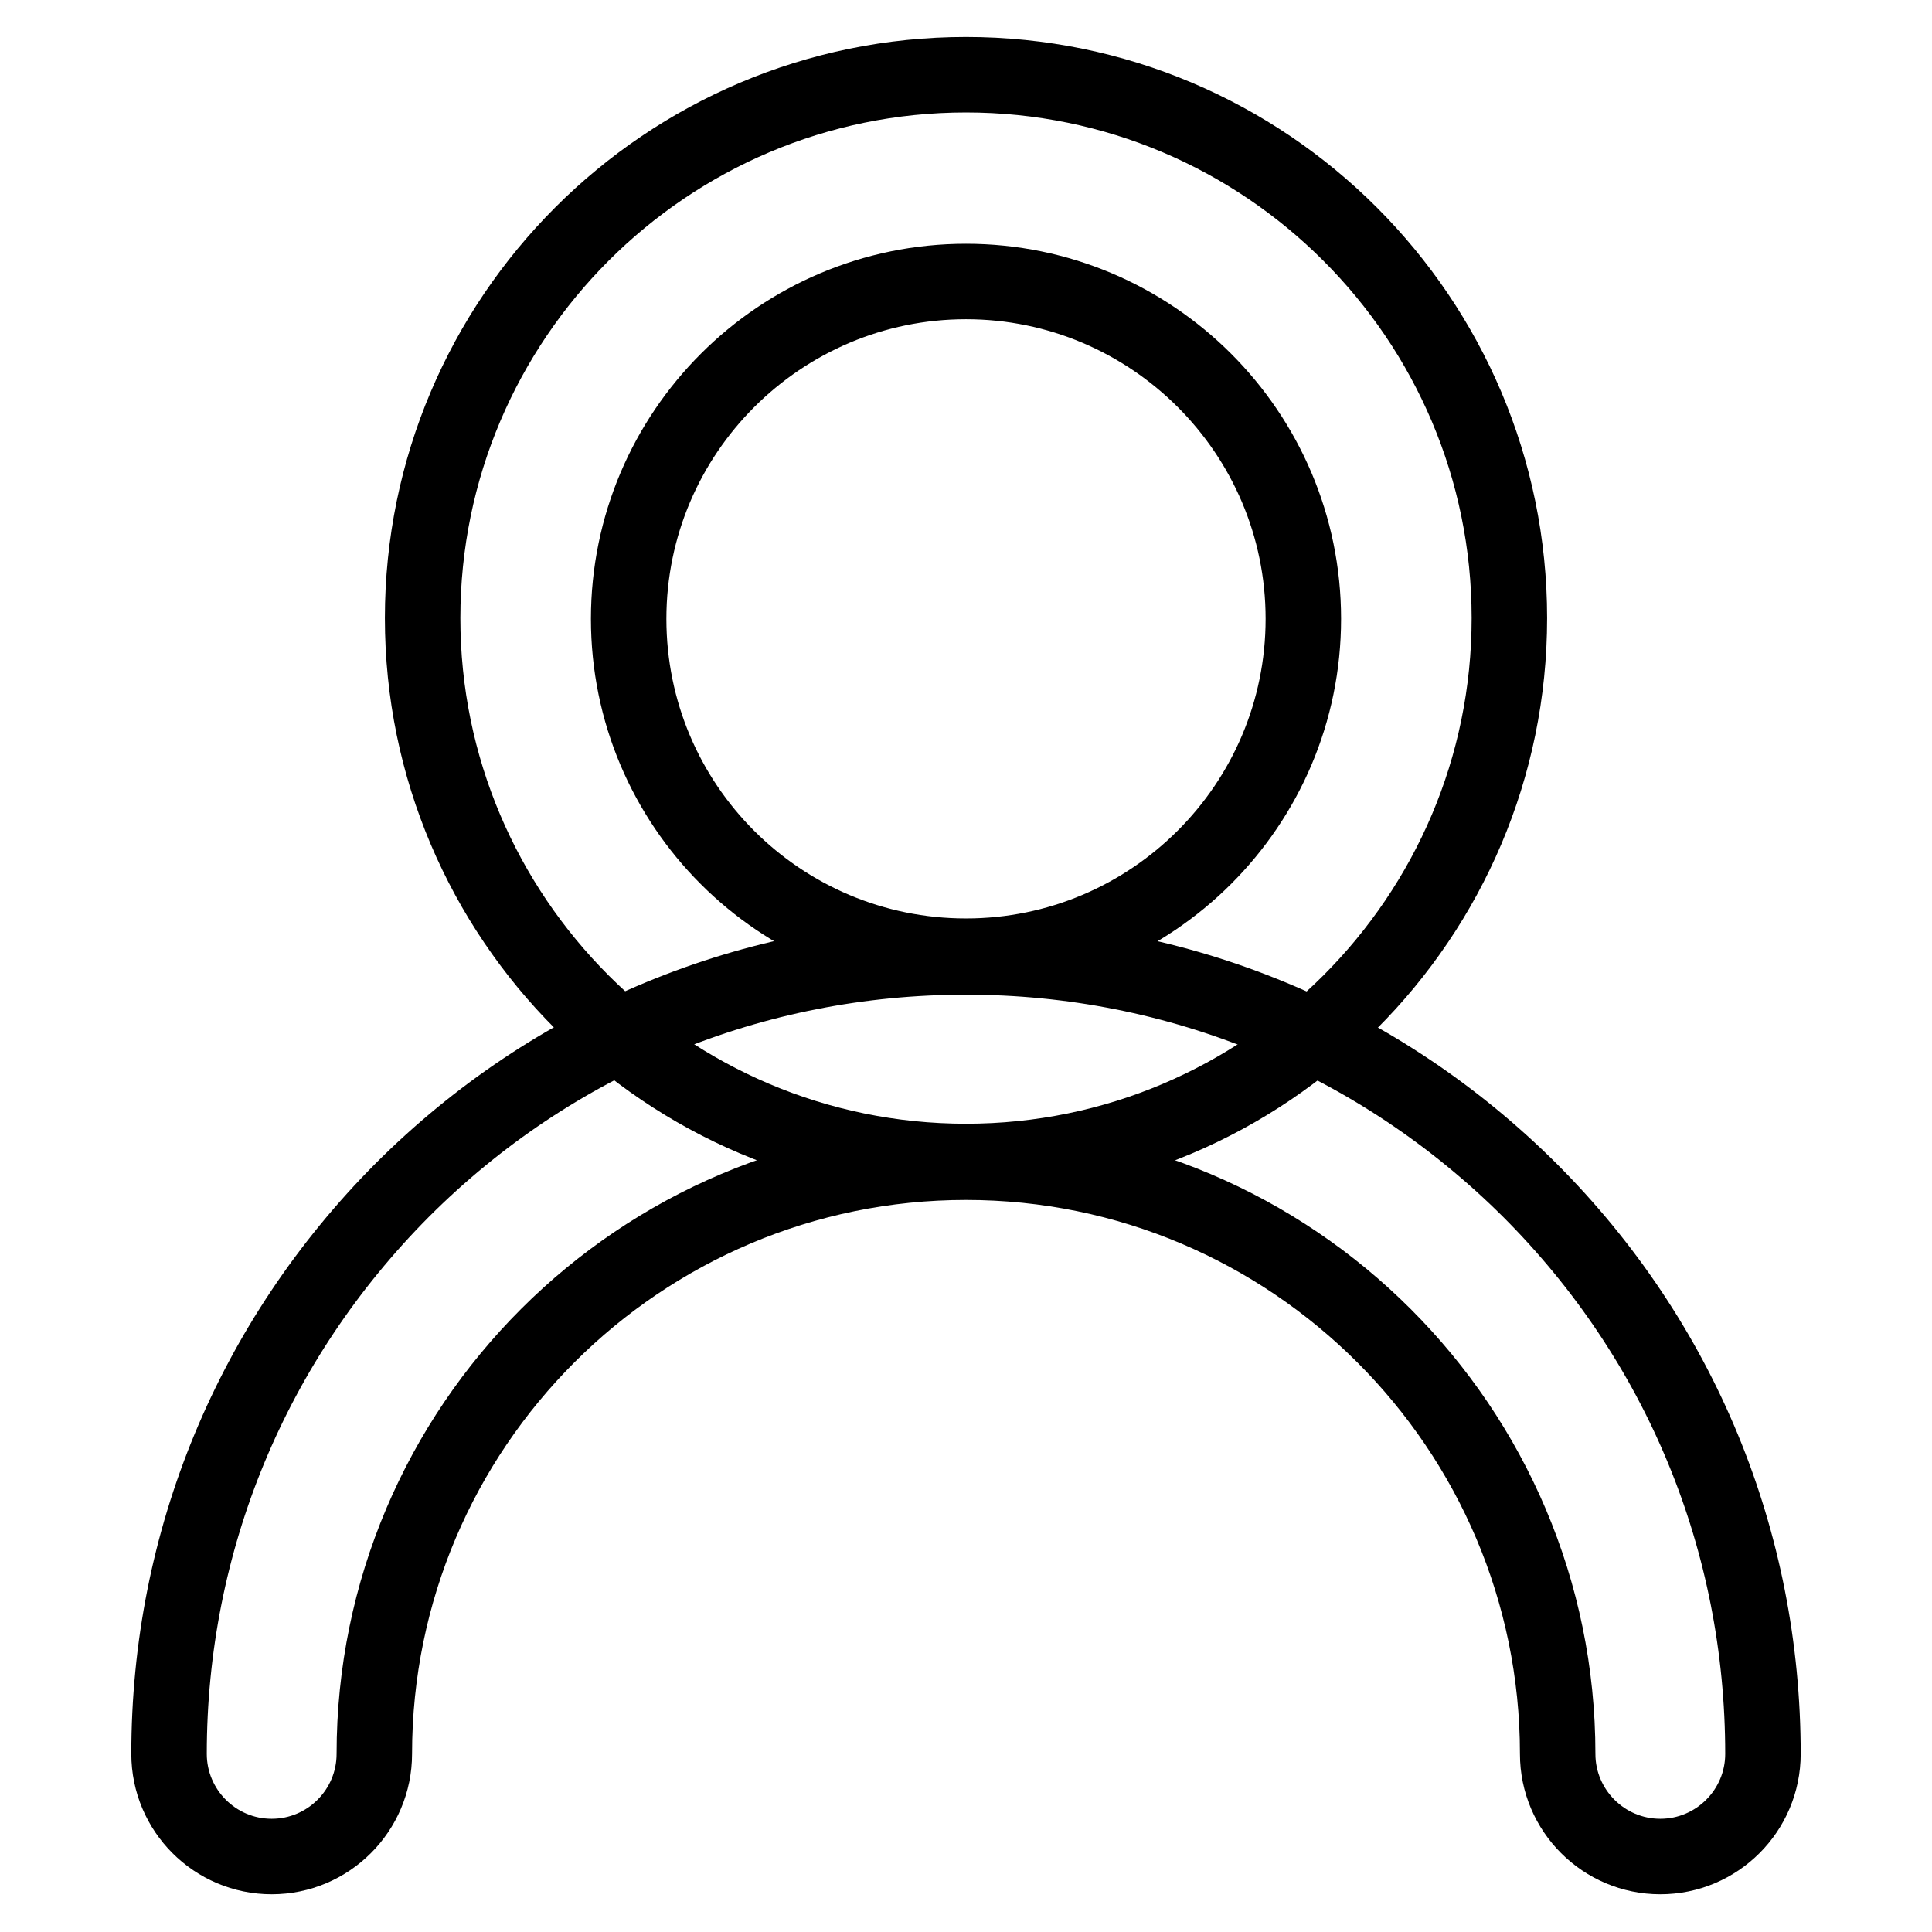
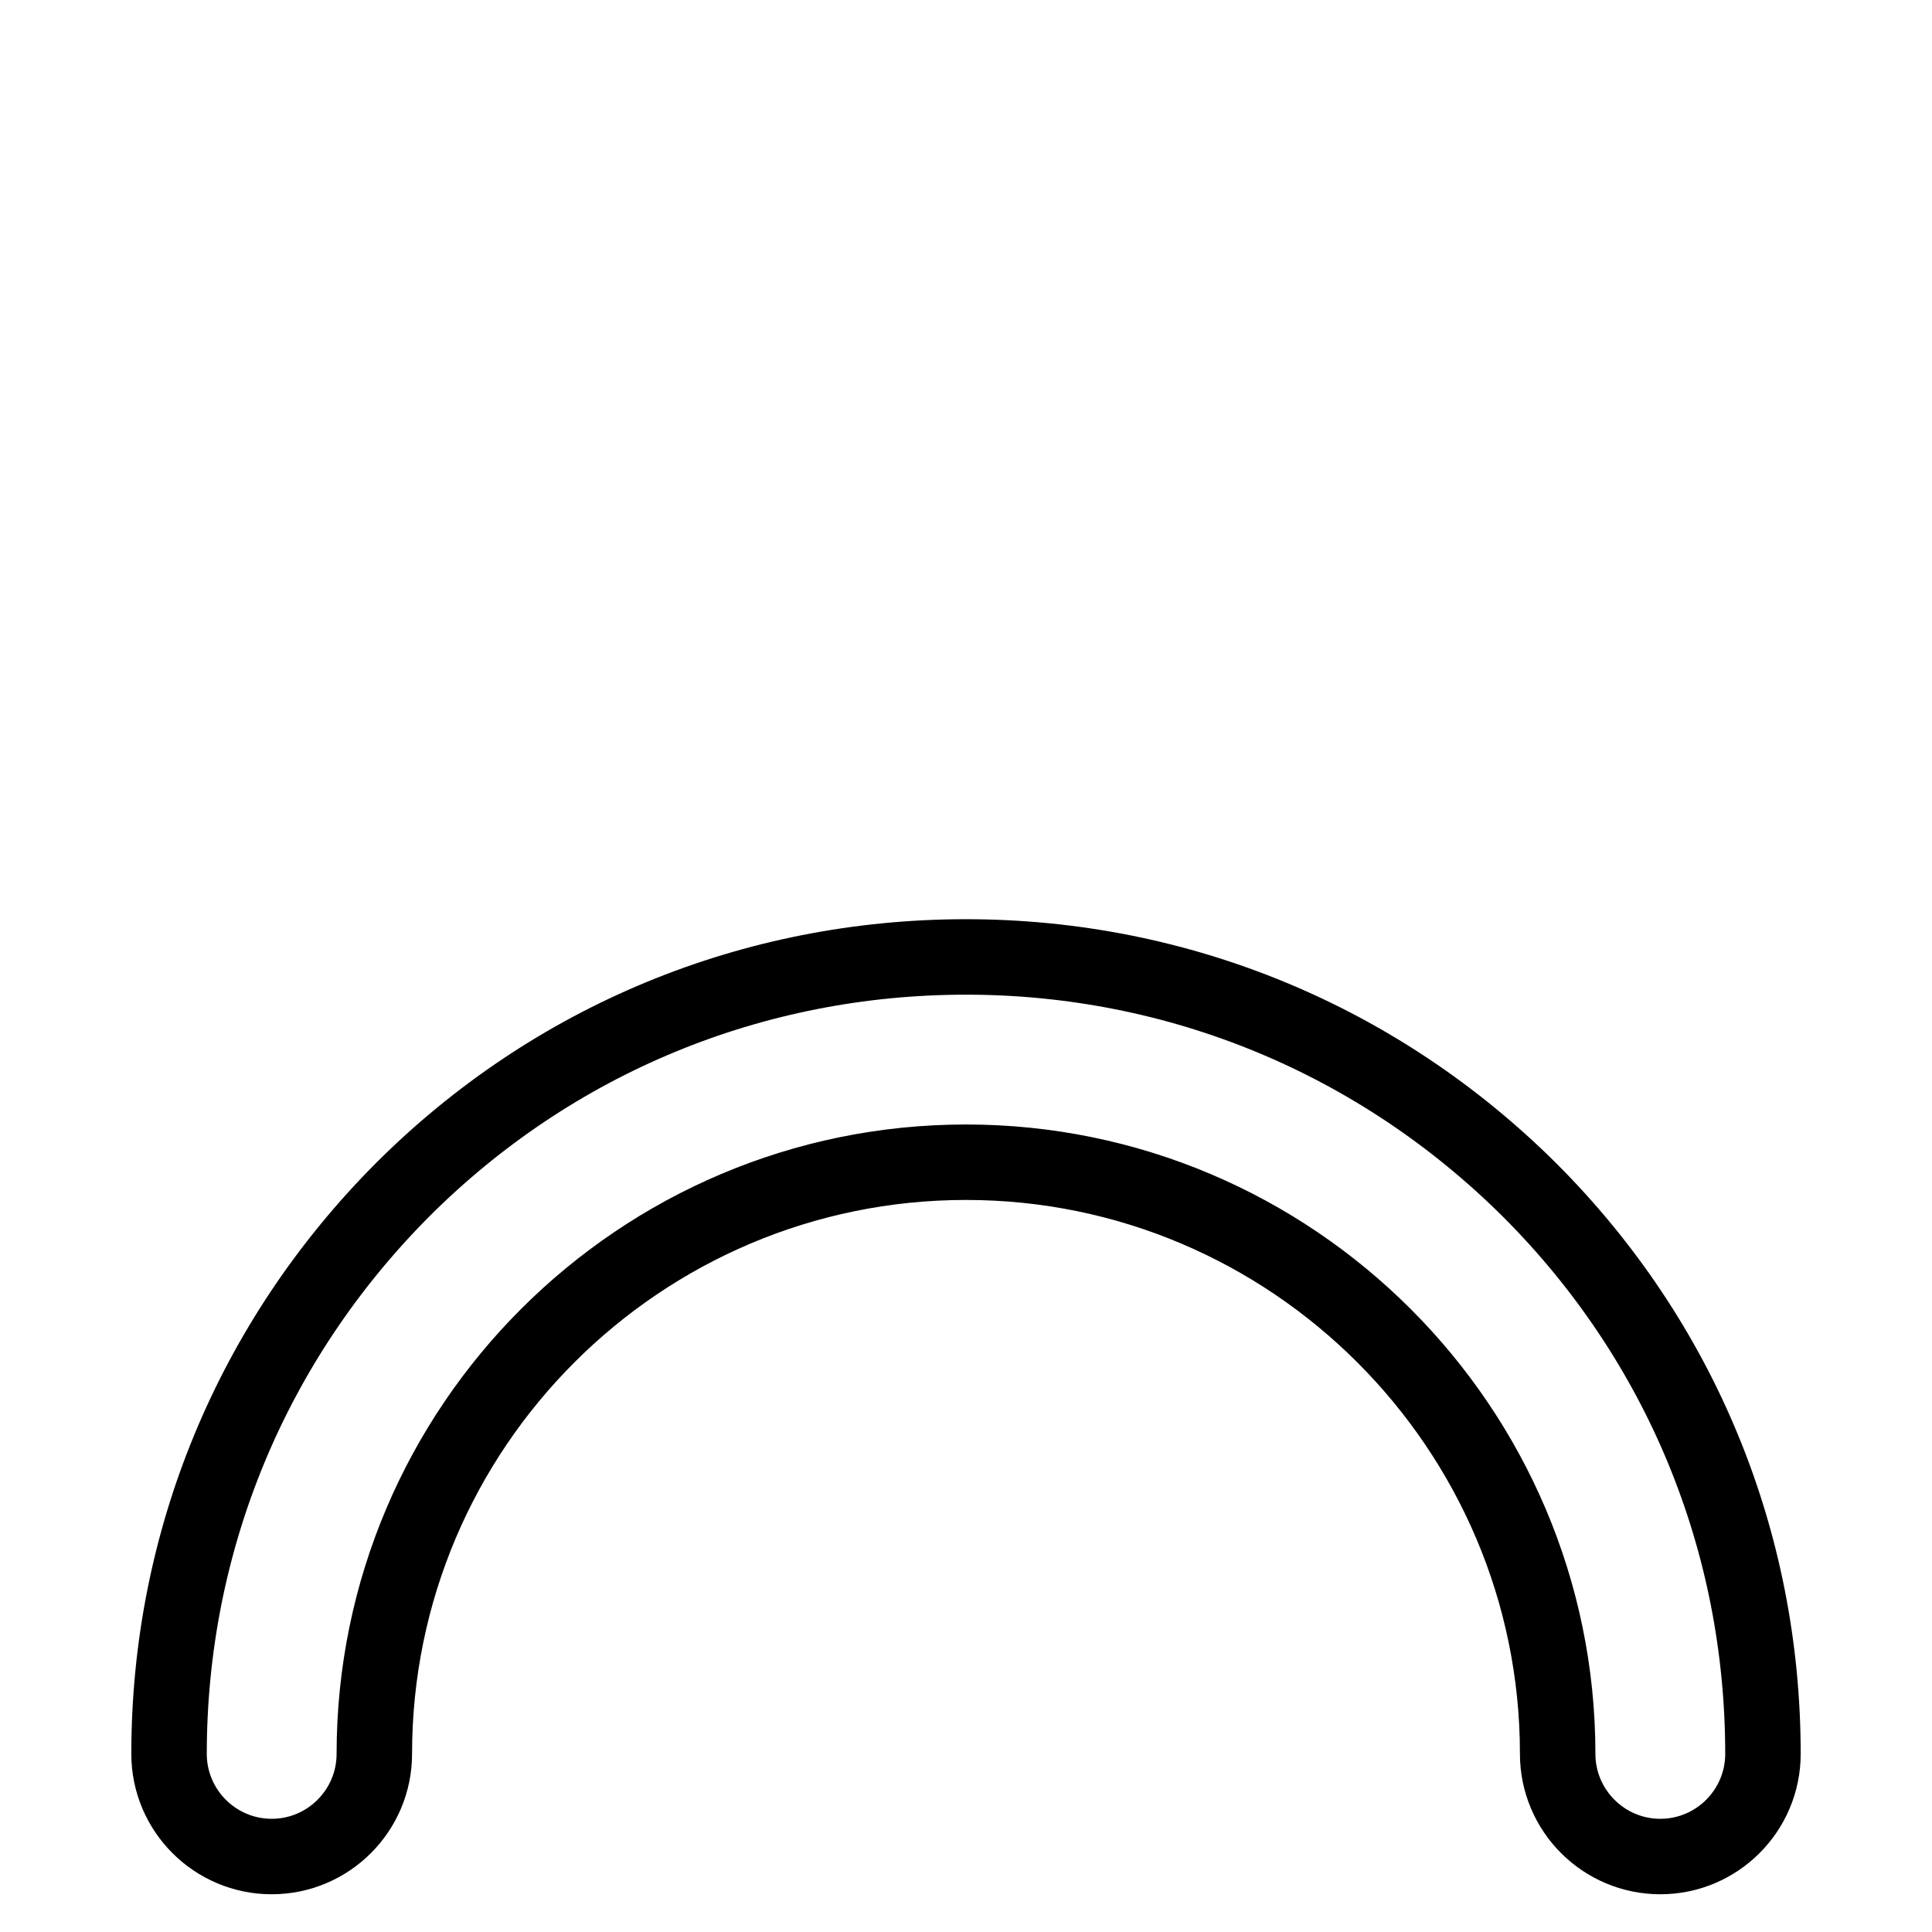
<svg xmlns="http://www.w3.org/2000/svg" version="1.1" x="0px" y="0px" viewBox="0 0 256 256" enable-background="new 0 0 256 256" xml:space="preserve">
  <g>
-     <path stroke-width="10" fill-opacity="0" stroke="#000000" d="M128,153.9c-39.7,0-72-32.3-72-72c0-39.7,32.3-72,72-72s72,32.3,72,72C200,121.6,167.7,153.9,128,153.9 L128,153.9z M128,37.3c-24.6,0-44.7,20-44.7,44.7s20,44.7,44.7,44.7c24.6,0,44.7-20,44.7-44.7C172.7,57.3,152.6,37.3,128,37.3z" />
    <path stroke-width="10" fill-opacity="0" stroke="#000000" d="M220,246c-7.5,0-13.6-6.1-13.6-13.6c0-43.2-35.2-78.4-78.4-78.4s-78.4,35.1-78.4,78.4 c0,7.5-6.1,13.6-13.6,13.6c-7.5,0-13.6-6.1-13.6-13.6c0-28.2,11-54.7,30.9-74.7c20-20,46.5-30.9,74.7-30.9 c28.2,0,54.7,11,74.7,30.9c20,20,30.9,46.5,30.9,74.7C233.6,239.9,227.5,246,220,246L220,246z" />
  </g>
</svg>